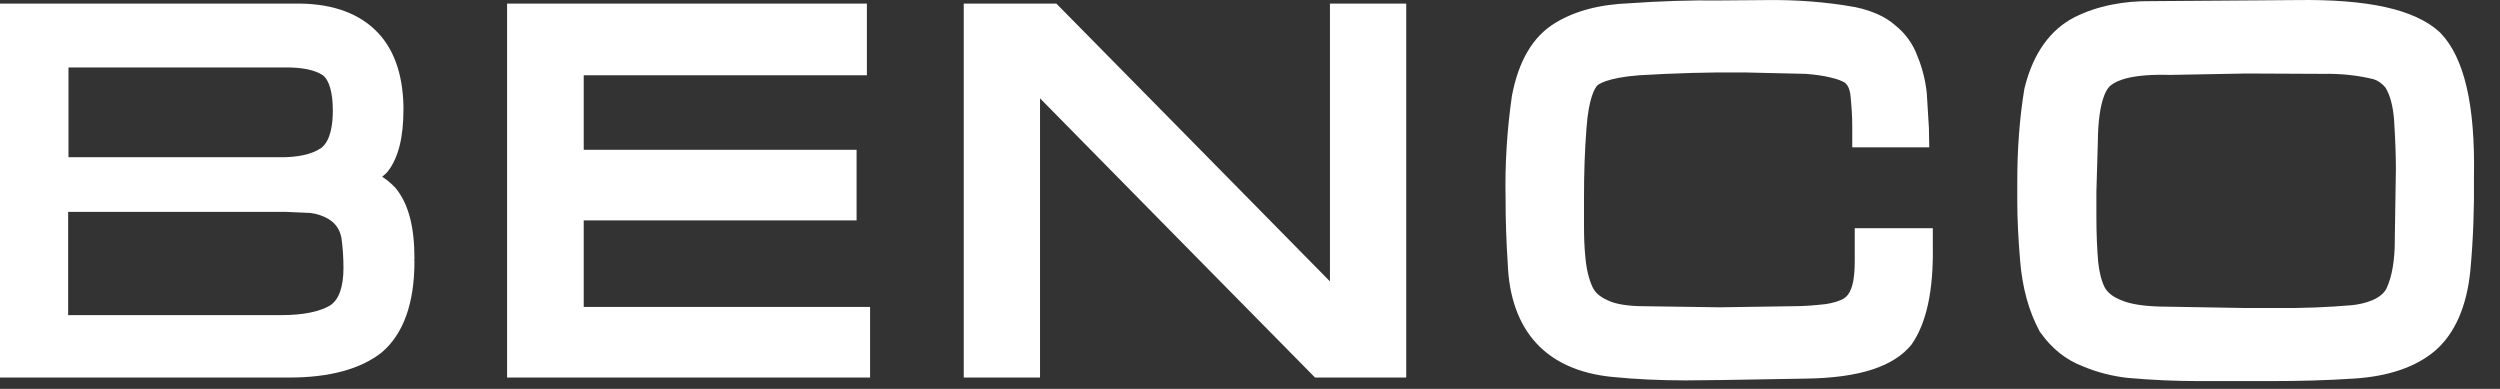
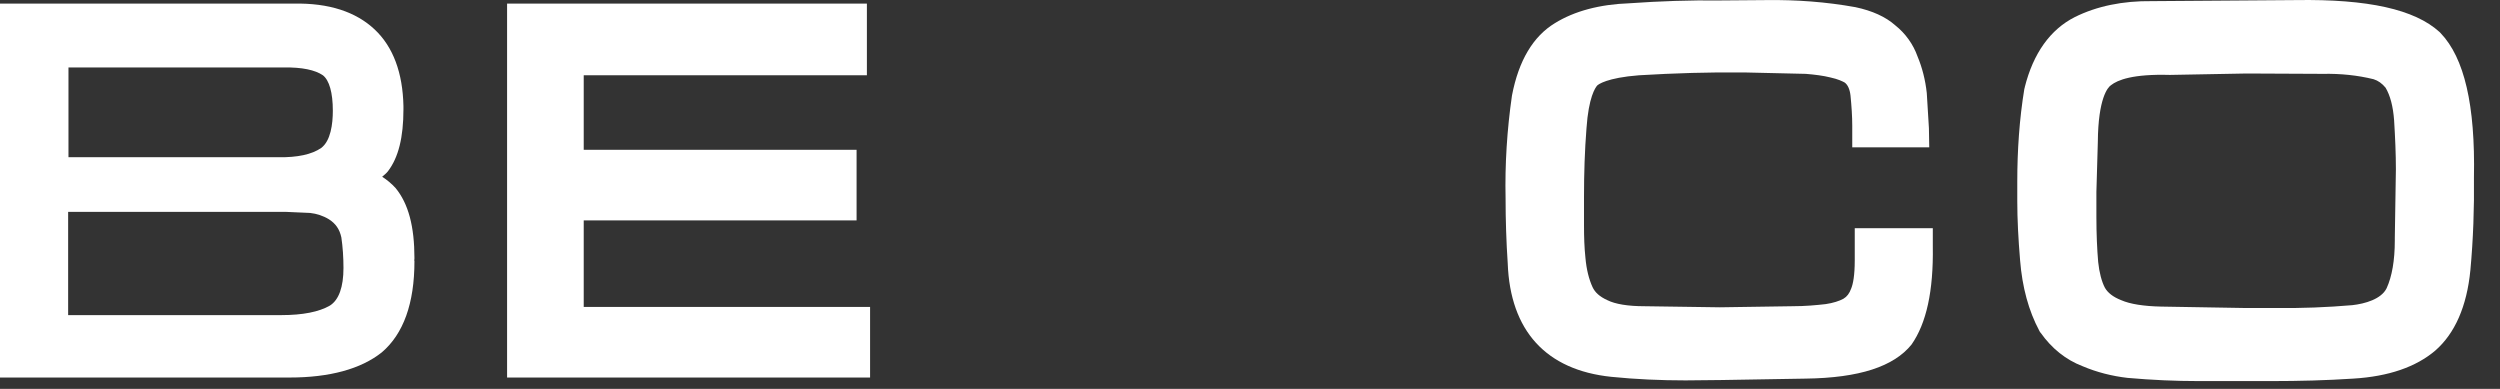
<svg xmlns="http://www.w3.org/2000/svg" width="90" height="14" viewBox="0 0 90 14" fill="none">
  <rect x="0" y="0" width="90" height="14" fill="#333333" stroke="none" />
  <path d="M2.465 2.429C3.168 2.429 10.219 2.429 10.219 2.429C10.871 2.417 11.344 2.519 11.624 2.71C11.854 2.889 11.982 3.336 11.982 3.987C11.982 4.46 11.906 5.073 11.561 5.328C11.229 5.558 10.705 5.673 10.015 5.66C10.015 5.66 3.168 5.66 2.465 5.66C2.465 5.086 2.465 2.991 2.465 2.429ZM11.88 10.999C11.484 11.229 10.896 11.344 10.13 11.344C10.13 11.344 3.155 11.344 2.453 11.344C2.453 10.756 2.453 8.215 2.453 7.627C3.155 7.627 10.092 7.627 10.092 7.627L10.283 7.627L11.165 7.666C11.395 7.691 11.637 7.768 11.842 7.895C12.084 8.049 12.225 8.253 12.289 8.547C12.34 8.892 12.365 9.275 12.365 9.645C12.365 10.335 12.199 10.794 11.88 10.999ZM14.92 9.3C14.92 8.151 14.703 7.333 14.243 6.772C14.103 6.618 13.937 6.478 13.758 6.363C13.835 6.299 13.911 6.235 13.962 6.171C14.345 5.673 14.524 4.945 14.524 3.936V3.821C14.499 2.621 14.154 1.689 13.49 1.063C12.812 0.424 11.842 0.105 10.577 0.13L0 0.13L0 13.591L10.424 13.591C11.867 13.591 12.991 13.285 13.745 12.685C14.524 12.021 14.92 10.922 14.92 9.402C14.908 9.402 14.92 9.3 14.92 9.3Z" fill="white" />
  <path d="M21.014 11.05L21.014 7.934C21.729 7.934 30.837 7.934 30.837 7.934L30.837 5.392C30.837 5.392 21.729 5.392 21.014 5.392L21.014 2.71C21.729 2.71 31.208 2.71 31.208 2.71L31.208 0.13L18.255 0.13L18.255 13.591L31.323 13.591L31.323 11.05C31.323 11.05 21.729 11.05 21.014 11.05Z" fill="white" />
-   <path d="M50.241 0.13L47.878 0.13C47.878 0.13 47.878 8.559 47.878 10.13C46.715 8.943 38.029 0.13 38.029 0.13L34.695 0.13L34.695 13.591L37.441 13.591C37.441 13.591 37.441 5.111 37.441 3.54C38.603 4.728 47.341 13.591 47.341 13.591L50.624 13.591L50.624 0.13L50.241 0.13Z" fill="white" />
  <path d="M69.581 8.215L66.771 8.215V9.377C66.771 9.926 66.707 10.233 66.643 10.386C66.579 10.565 66.49 10.68 66.362 10.756C66.222 10.833 65.992 10.91 65.723 10.948C65.391 10.986 64.995 11.024 64.522 11.024L61.916 11.063L59.196 11.024C58.608 11.024 58.148 10.948 57.867 10.807C57.586 10.68 57.42 10.526 57.331 10.335C57.203 10.054 57.113 9.709 57.075 9.275C57.037 8.917 57.024 8.534 57.024 8.113C57.024 7.972 57.024 7.819 57.024 7.666C57.024 7.474 57.024 7.27 57.024 7.078C57.024 6.248 57.05 5.418 57.113 4.626C57.19 3.489 57.433 3.157 57.497 3.081C57.535 3.042 57.842 2.8 59.004 2.71C60.269 2.634 61.546 2.595 62.798 2.608L65.008 2.659C65.327 2.685 65.634 2.723 65.889 2.787C66.183 2.851 66.324 2.928 66.4 2.966C66.515 3.042 66.592 3.208 66.618 3.438C66.656 3.821 66.681 4.192 66.681 4.524V5.303L69.453 5.303L69.441 4.613L69.364 3.349C69.313 2.876 69.198 2.429 69.032 2.034C68.879 1.599 68.597 1.203 68.227 0.91C67.882 0.603 67.397 0.386 66.796 0.258C65.736 0.067 64.663 -0.01 63.603 0.003L61.929 0.016C60.843 0.003 59.745 0.041 58.659 0.118C57.586 0.156 56.679 0.399 55.977 0.833C55.197 1.306 54.673 2.174 54.431 3.438C54.252 4.677 54.175 5.916 54.201 7.142C54.201 7.908 54.226 8.7 54.278 9.479C54.367 11.906 55.657 13.323 58.008 13.566C58.889 13.655 59.783 13.694 60.677 13.694C60.69 13.694 61.98 13.681 61.98 13.681L65.008 13.63C66.937 13.604 68.176 13.196 68.815 12.404C69.351 11.637 69.607 10.475 69.581 8.866V8.215Z" fill="white" />
  <path d="M86.213 8.662C86.213 9.377 86.111 9.952 85.92 10.373C85.728 10.769 85.14 10.935 84.681 10.986C83.786 11.063 82.841 11.101 81.909 11.088L80.81 11.088L77.795 11.037C77.182 11.024 76.684 10.948 76.365 10.807C76.071 10.692 75.879 10.539 75.777 10.36C75.662 10.143 75.573 9.811 75.534 9.428C75.496 8.981 75.47 8.432 75.47 7.806V6.912C75.47 6.925 75.522 5.111 75.522 5.111C75.534 3.54 75.879 3.144 75.994 3.068C76.237 2.876 76.786 2.659 78.115 2.697C78.115 2.697 80.861 2.646 80.874 2.646C80.887 2.646 83.62 2.659 83.62 2.659C84.259 2.646 84.872 2.71 85.447 2.851C85.613 2.902 85.754 3.004 85.881 3.157C86.047 3.438 86.15 3.821 86.188 4.332C86.226 4.945 86.252 5.545 86.252 6.095L86.213 8.572V8.662ZM87.861 1.19L87.823 1.152C86.929 0.335 85.243 -0.036 82.662 0.003L77.463 0.041C76.428 0.028 75.483 0.22 74.691 0.616C73.81 1.063 73.197 1.918 72.89 3.144V3.157L72.877 3.196C72.698 4.281 72.622 5.418 72.622 6.542V6.963C72.622 6.95 72.622 7.244 72.622 7.244C72.622 7.895 72.66 8.611 72.724 9.377C72.8 10.335 73.031 11.19 73.414 11.905L73.427 11.931L73.452 11.969L73.465 11.982C73.861 12.544 74.372 12.953 74.972 13.183C75.483 13.4 76.032 13.54 76.594 13.604C77.463 13.681 78.319 13.719 79.149 13.719L81.781 13.719C82.752 13.719 83.748 13.694 84.719 13.63C85.996 13.553 86.98 13.208 87.67 12.621C88.372 12.008 88.807 11.037 88.934 9.722C89.037 8.611 89.075 7.487 89.062 6.388C89.113 3.783 88.717 2.084 87.861 1.19Z" fill="white" />
</svg>